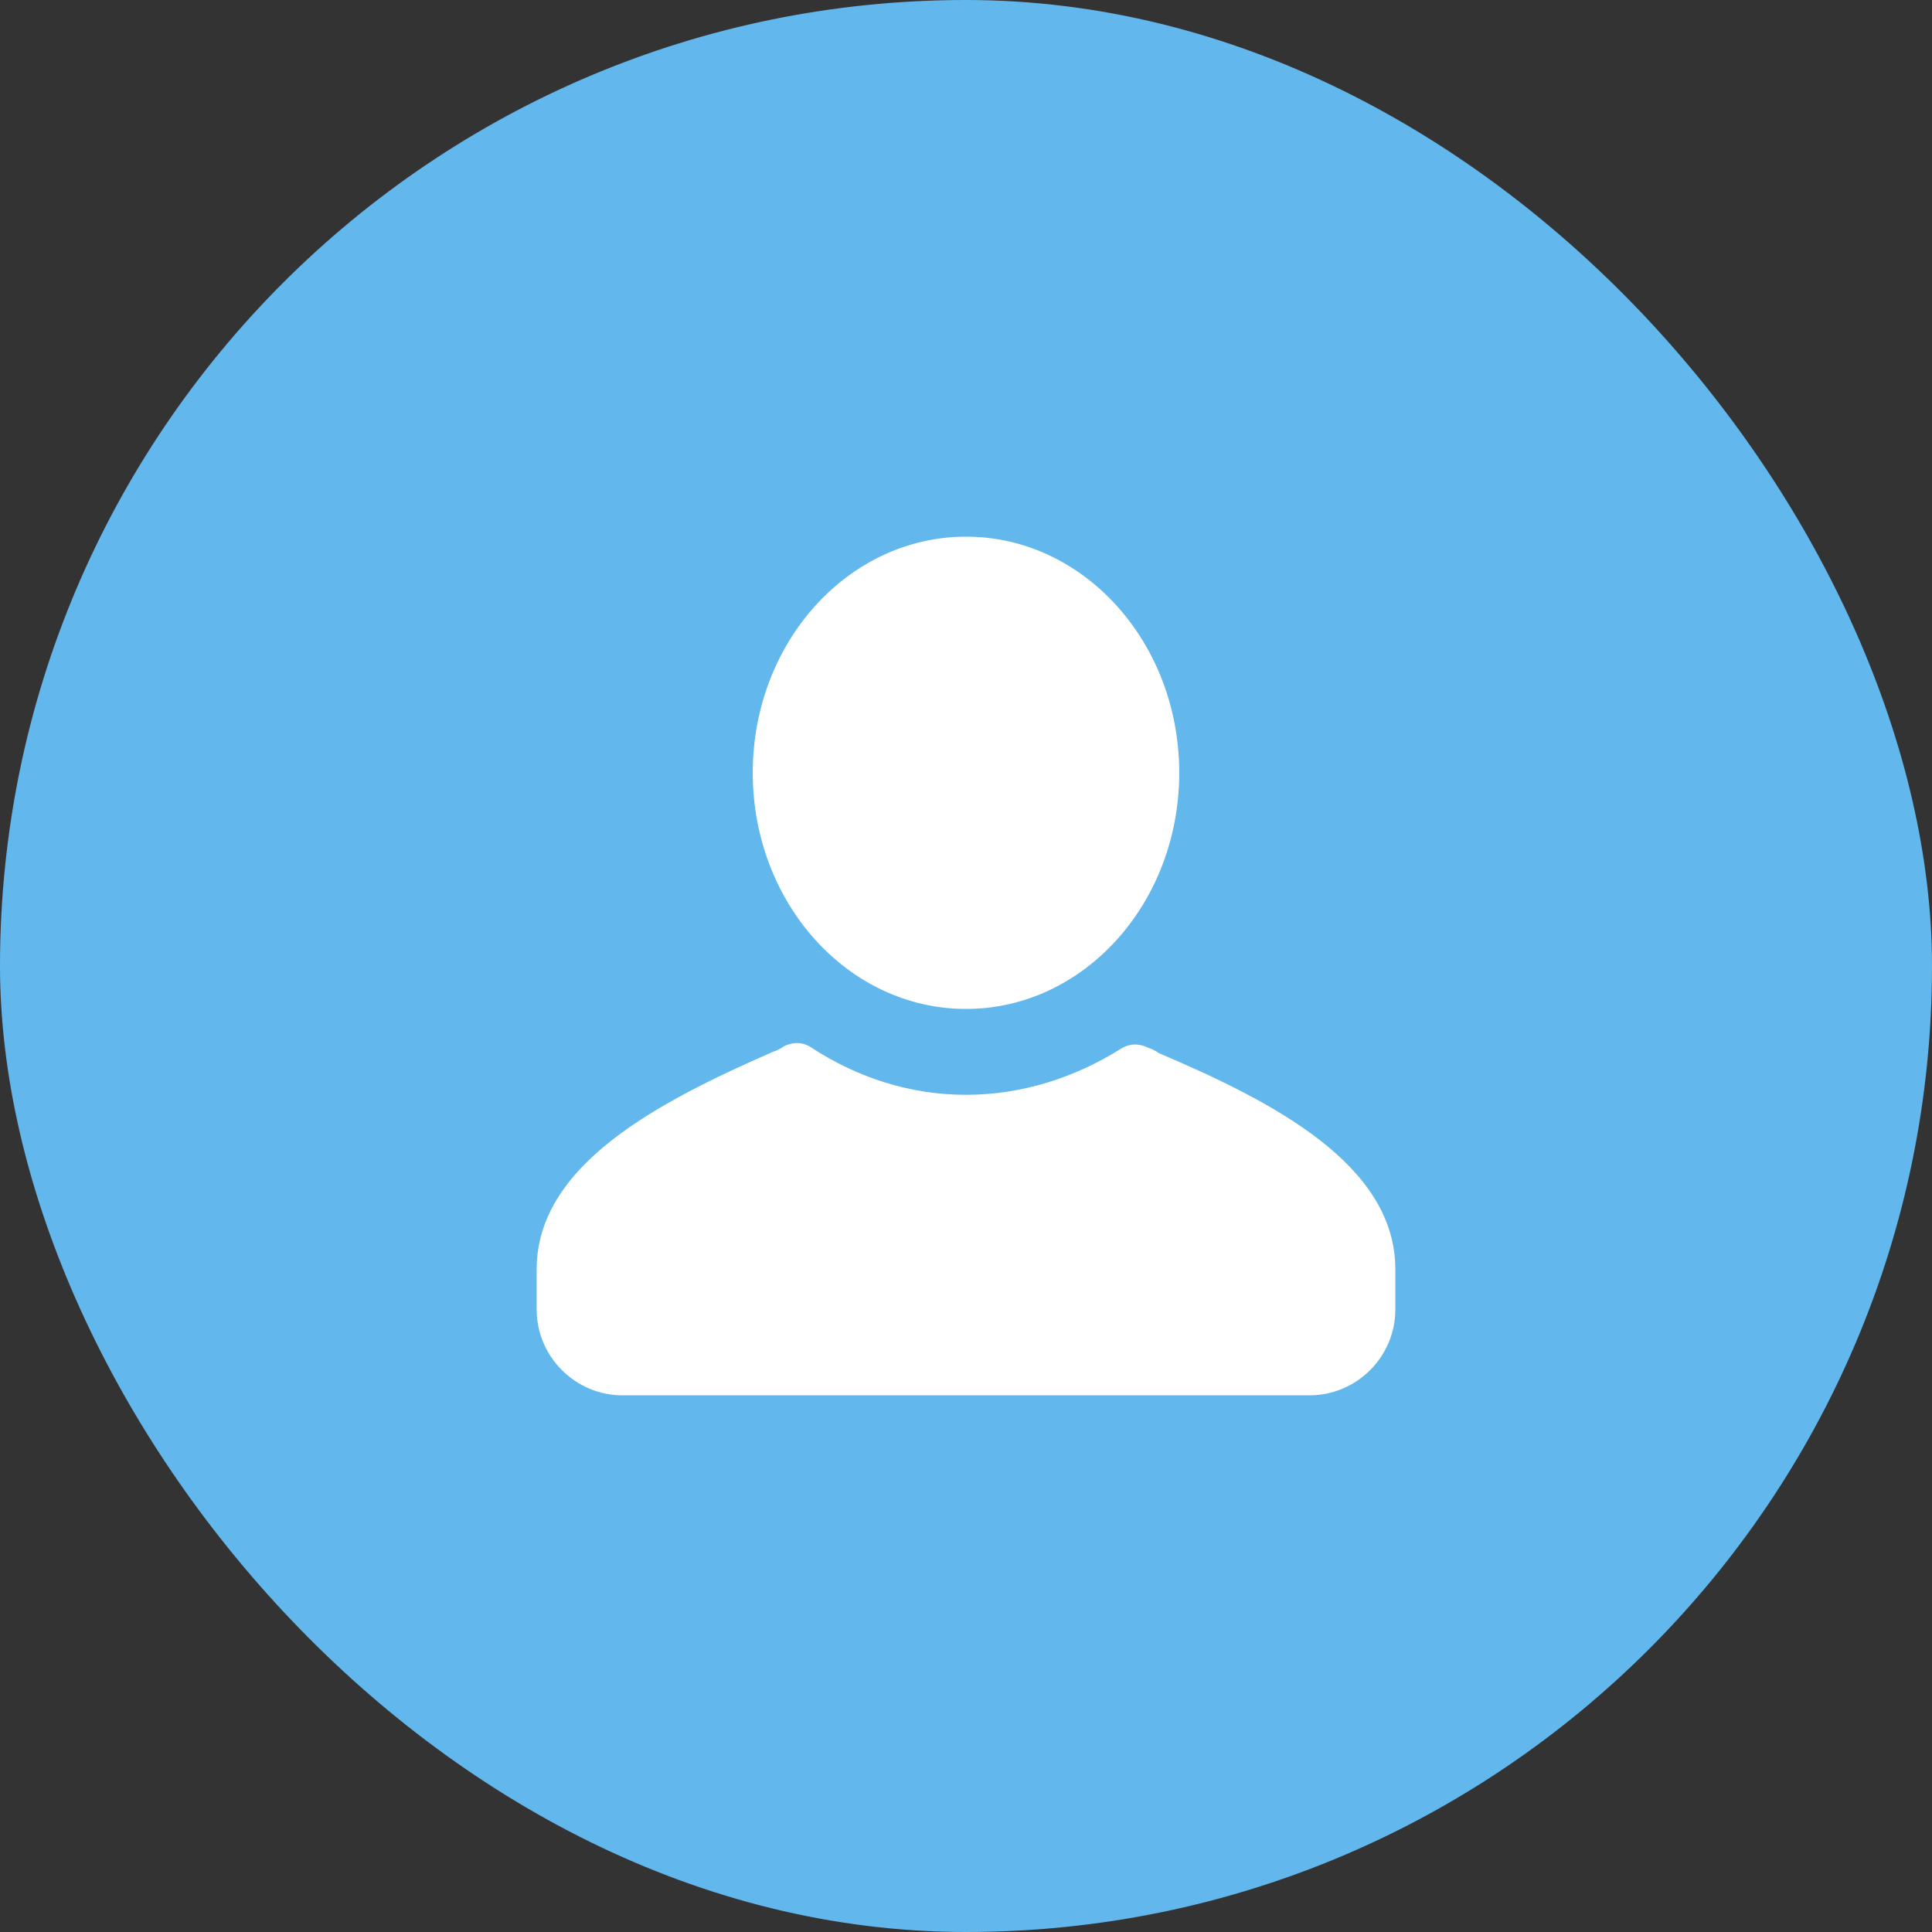
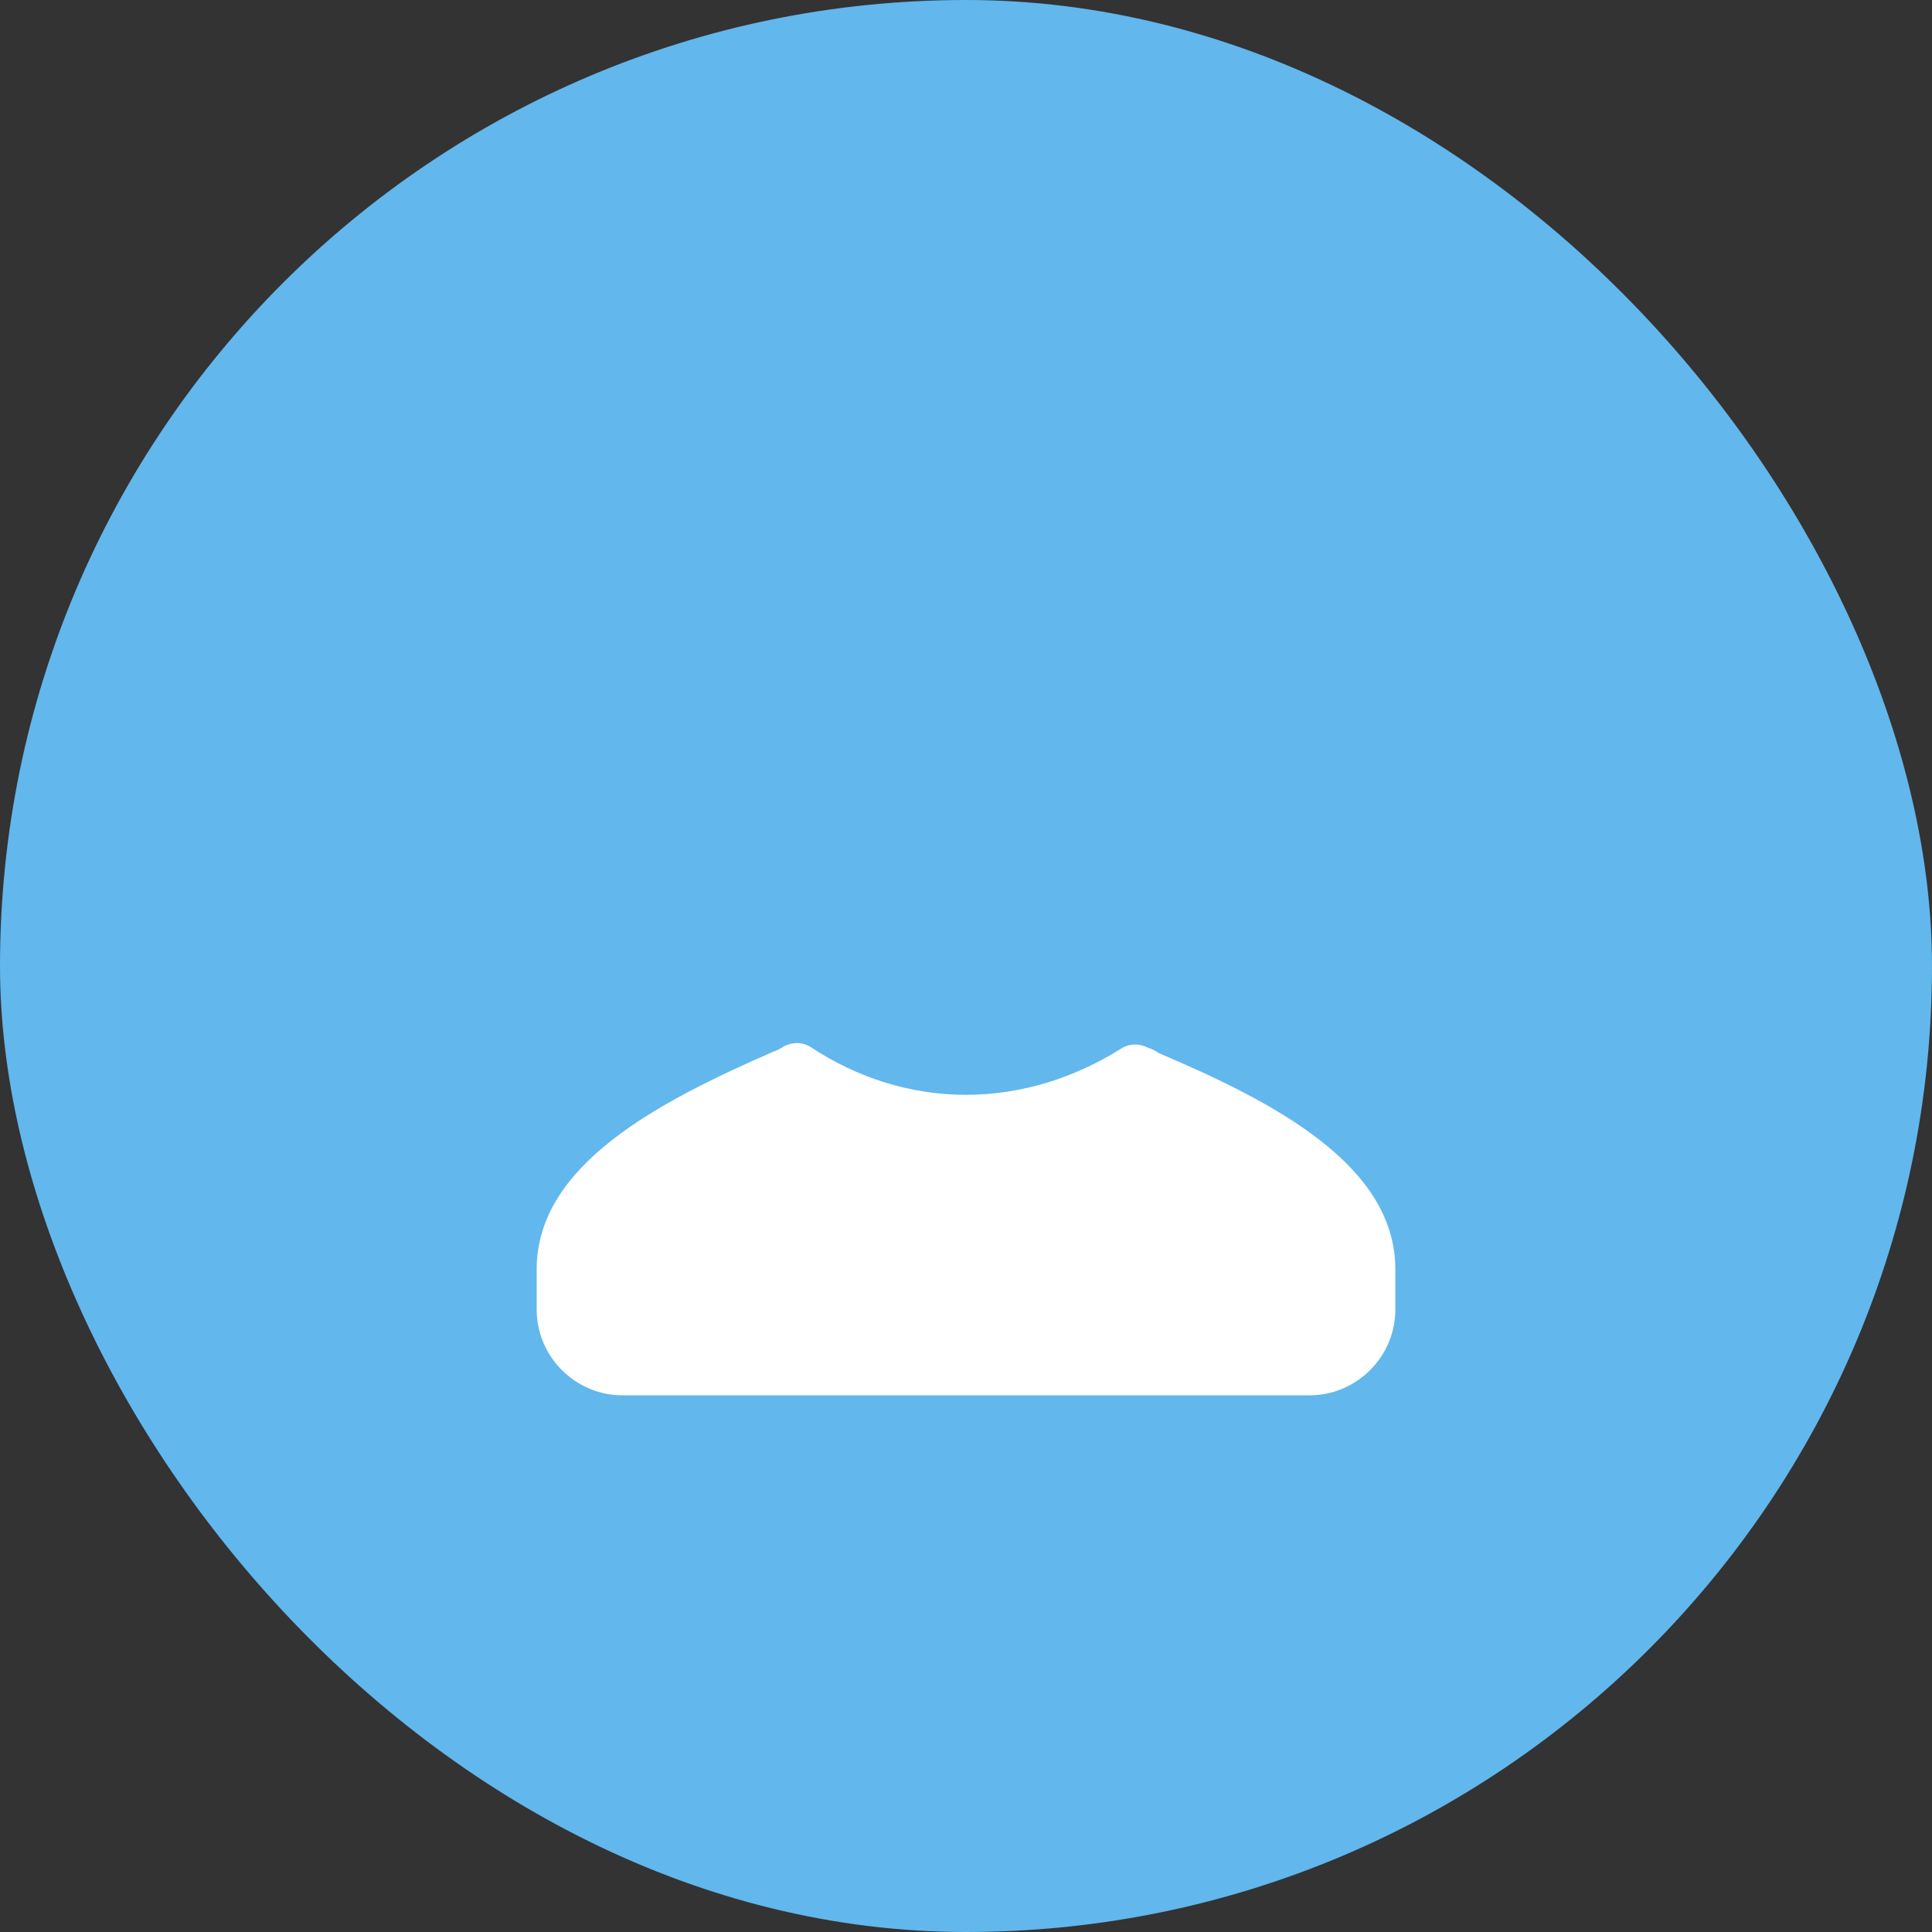
<svg xmlns="http://www.w3.org/2000/svg" width="40px" height="40px" viewBox="0 0 40 40" version="1.1">
  <rect x="0" y="0" width="40" height="40" fill="#333333" stroke="none" />
  <title>avatar small</title>
  <desc>Created with Sketch.</desc>
  <g id="Note-display-options" stroke="none" stroke-width="1" fill="none" fill-rule="evenodd">
    <g id="Context-options-2" transform="translate(-1360, -15)">
      <g id="Header">
        <g id="avatar-small" transform="translate(1360, 15)">
          <g id="circle-image-small">
            <rect id="bkgd" fill="#62B7ED" x="0" y="0" width="40" height="40" rx="20" />
            <g id="avatar" transform="translate(11.111, 11.111)" fill="#FFFFFF">
              <path d="M17.778,15.17 L17.778,16 C17.778,16.978 16.978,17.778 16,17.778 L1.778,17.778 C0.8,17.778 0,16.978 0,16 L0,15.17 C0,13.007 2.519,11.704 4.889,10.667 C4.978,10.637 5.037,10.607 5.126,10.548 C5.304,10.459 5.511,10.459 5.689,10.578 C6.637,11.2 7.733,11.556 8.889,11.556 C10.044,11.556 11.141,11.2 12.089,10.607 C12.267,10.489 12.474,10.489 12.652,10.578 C12.741,10.607 12.8,10.637 12.889,10.696 C15.259,11.704 17.778,13.007 17.778,15.17" id="Fill-1" />
-               <path d="M8.889,0 C11.327,0 13.304,2.189 13.304,4.889 C13.304,7.589 11.327,9.778 8.889,9.778 C6.451,9.778 4.474,7.589 4.474,4.889 C4.474,2.189 6.451,0 8.889,0" id="Fill-3" />
            </g>
          </g>
        </g>
      </g>
    </g>
  </g>
</svg>